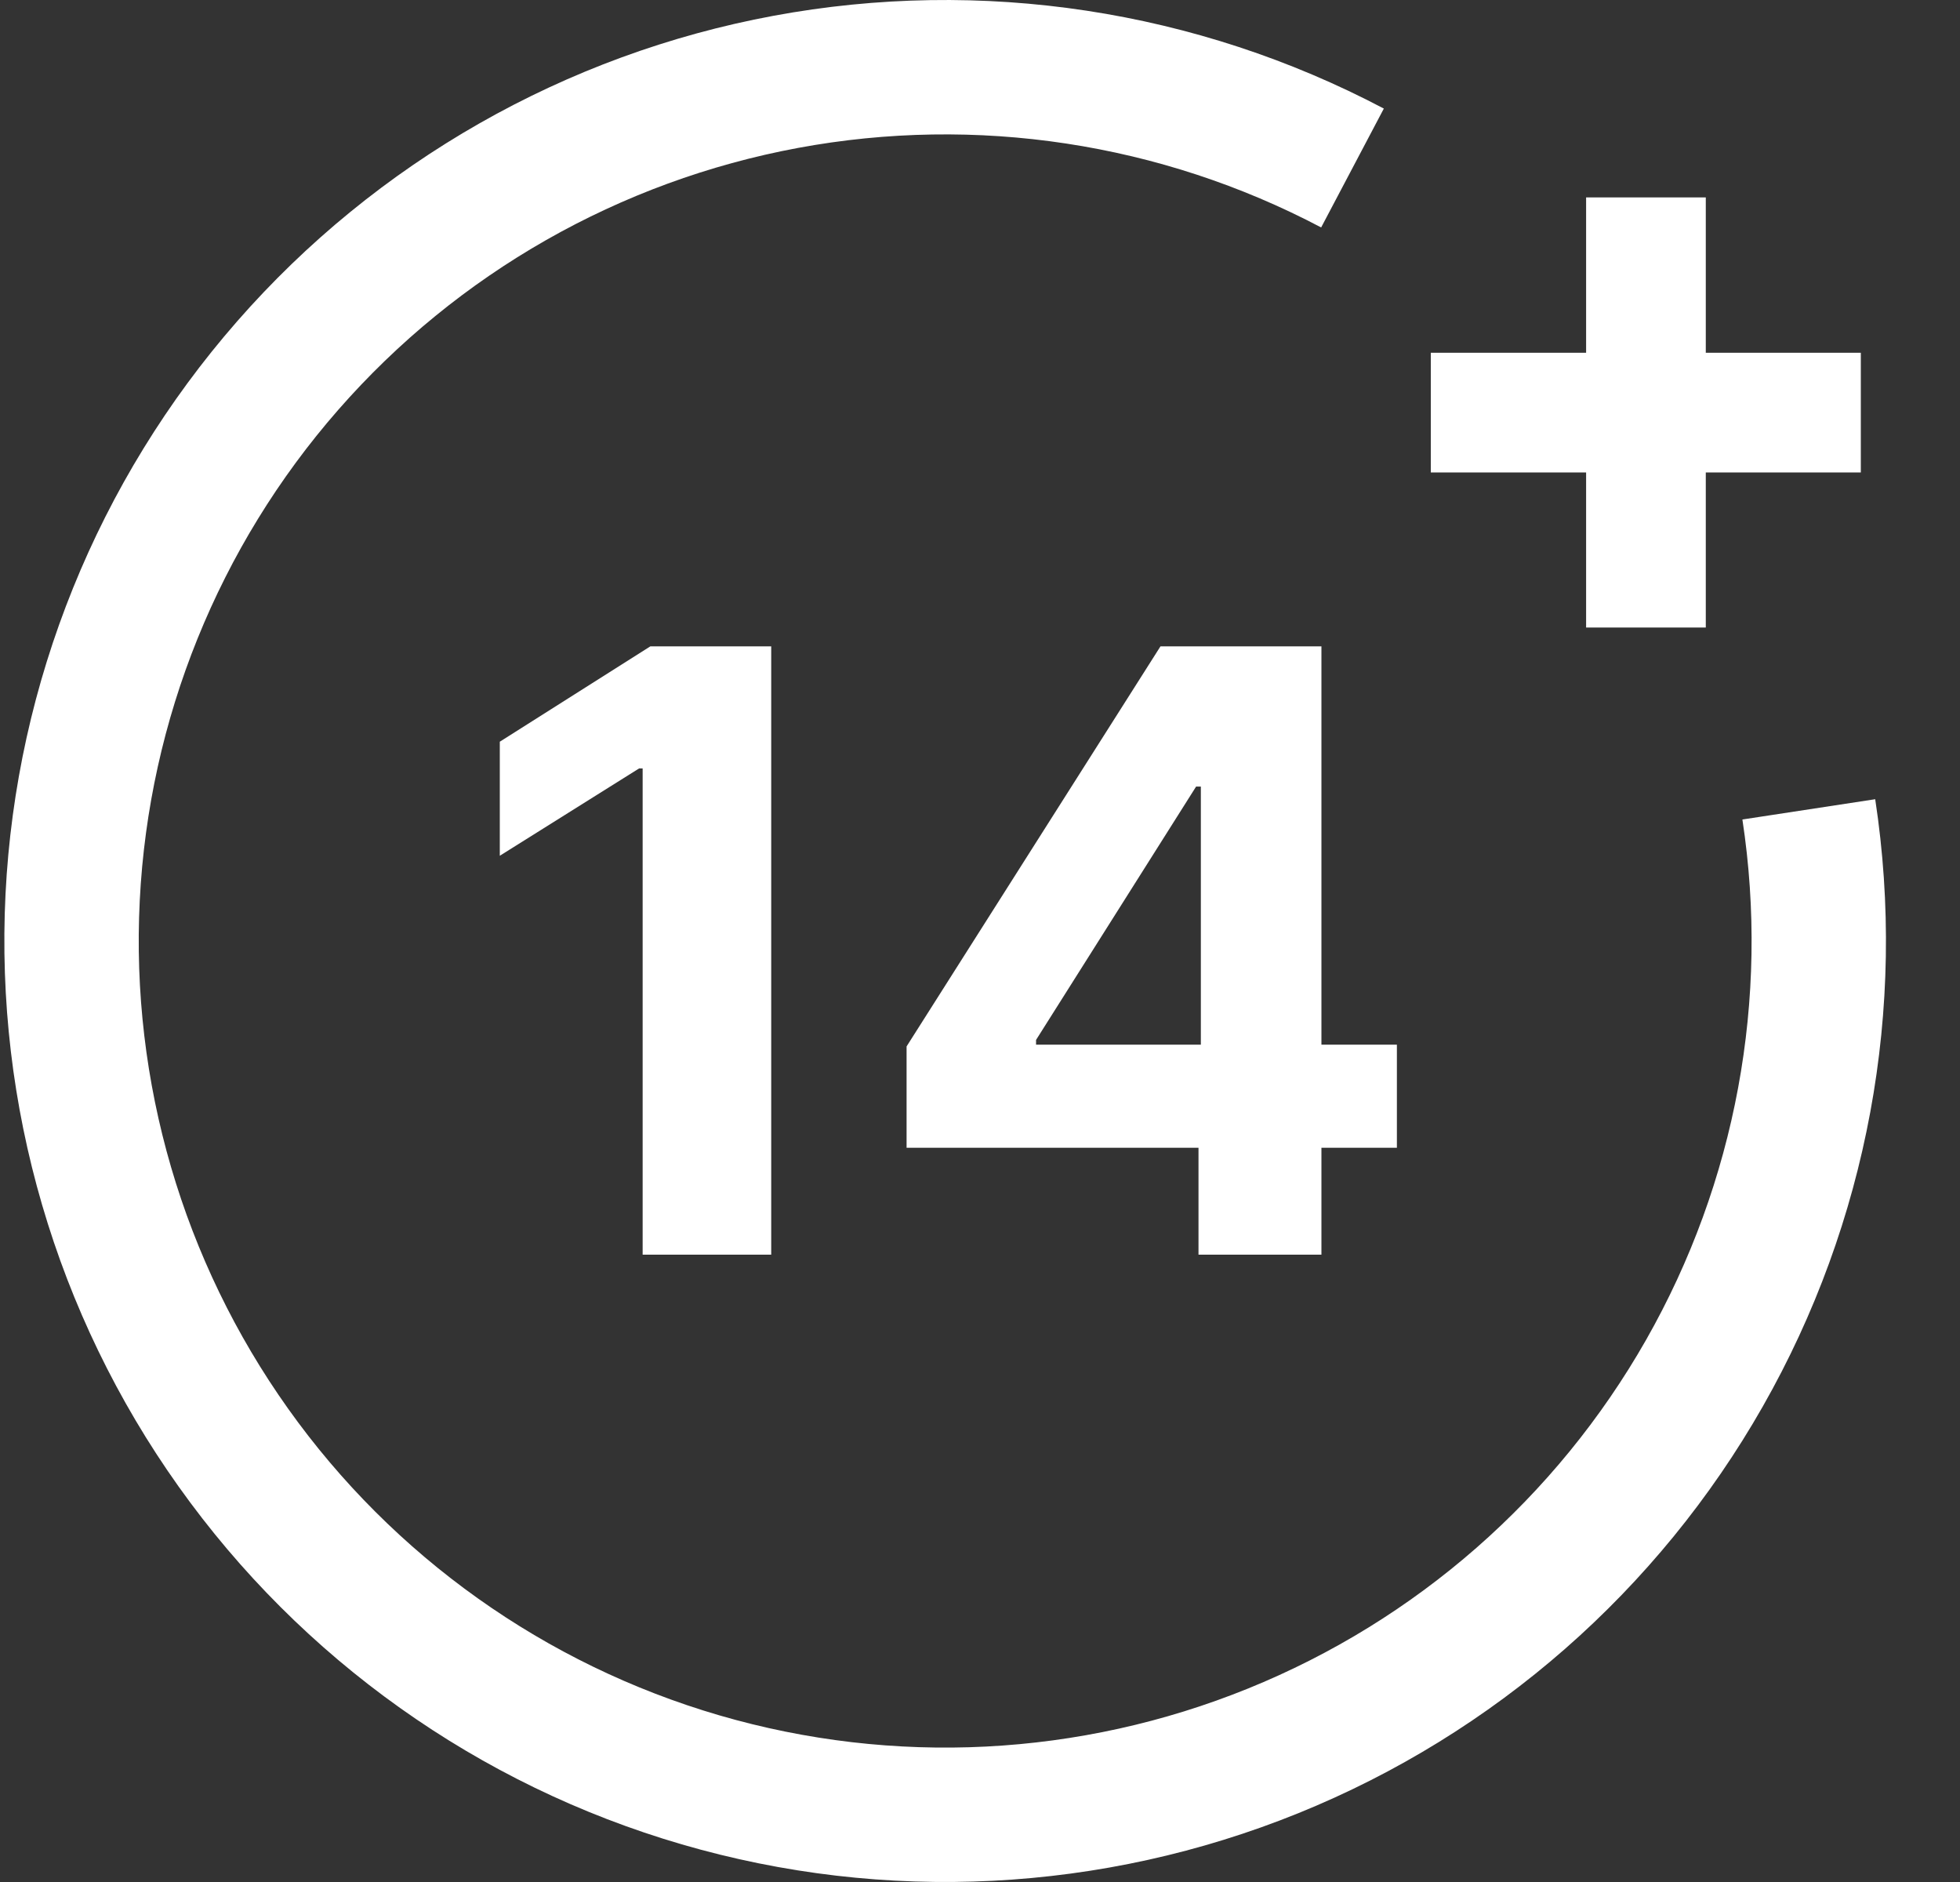
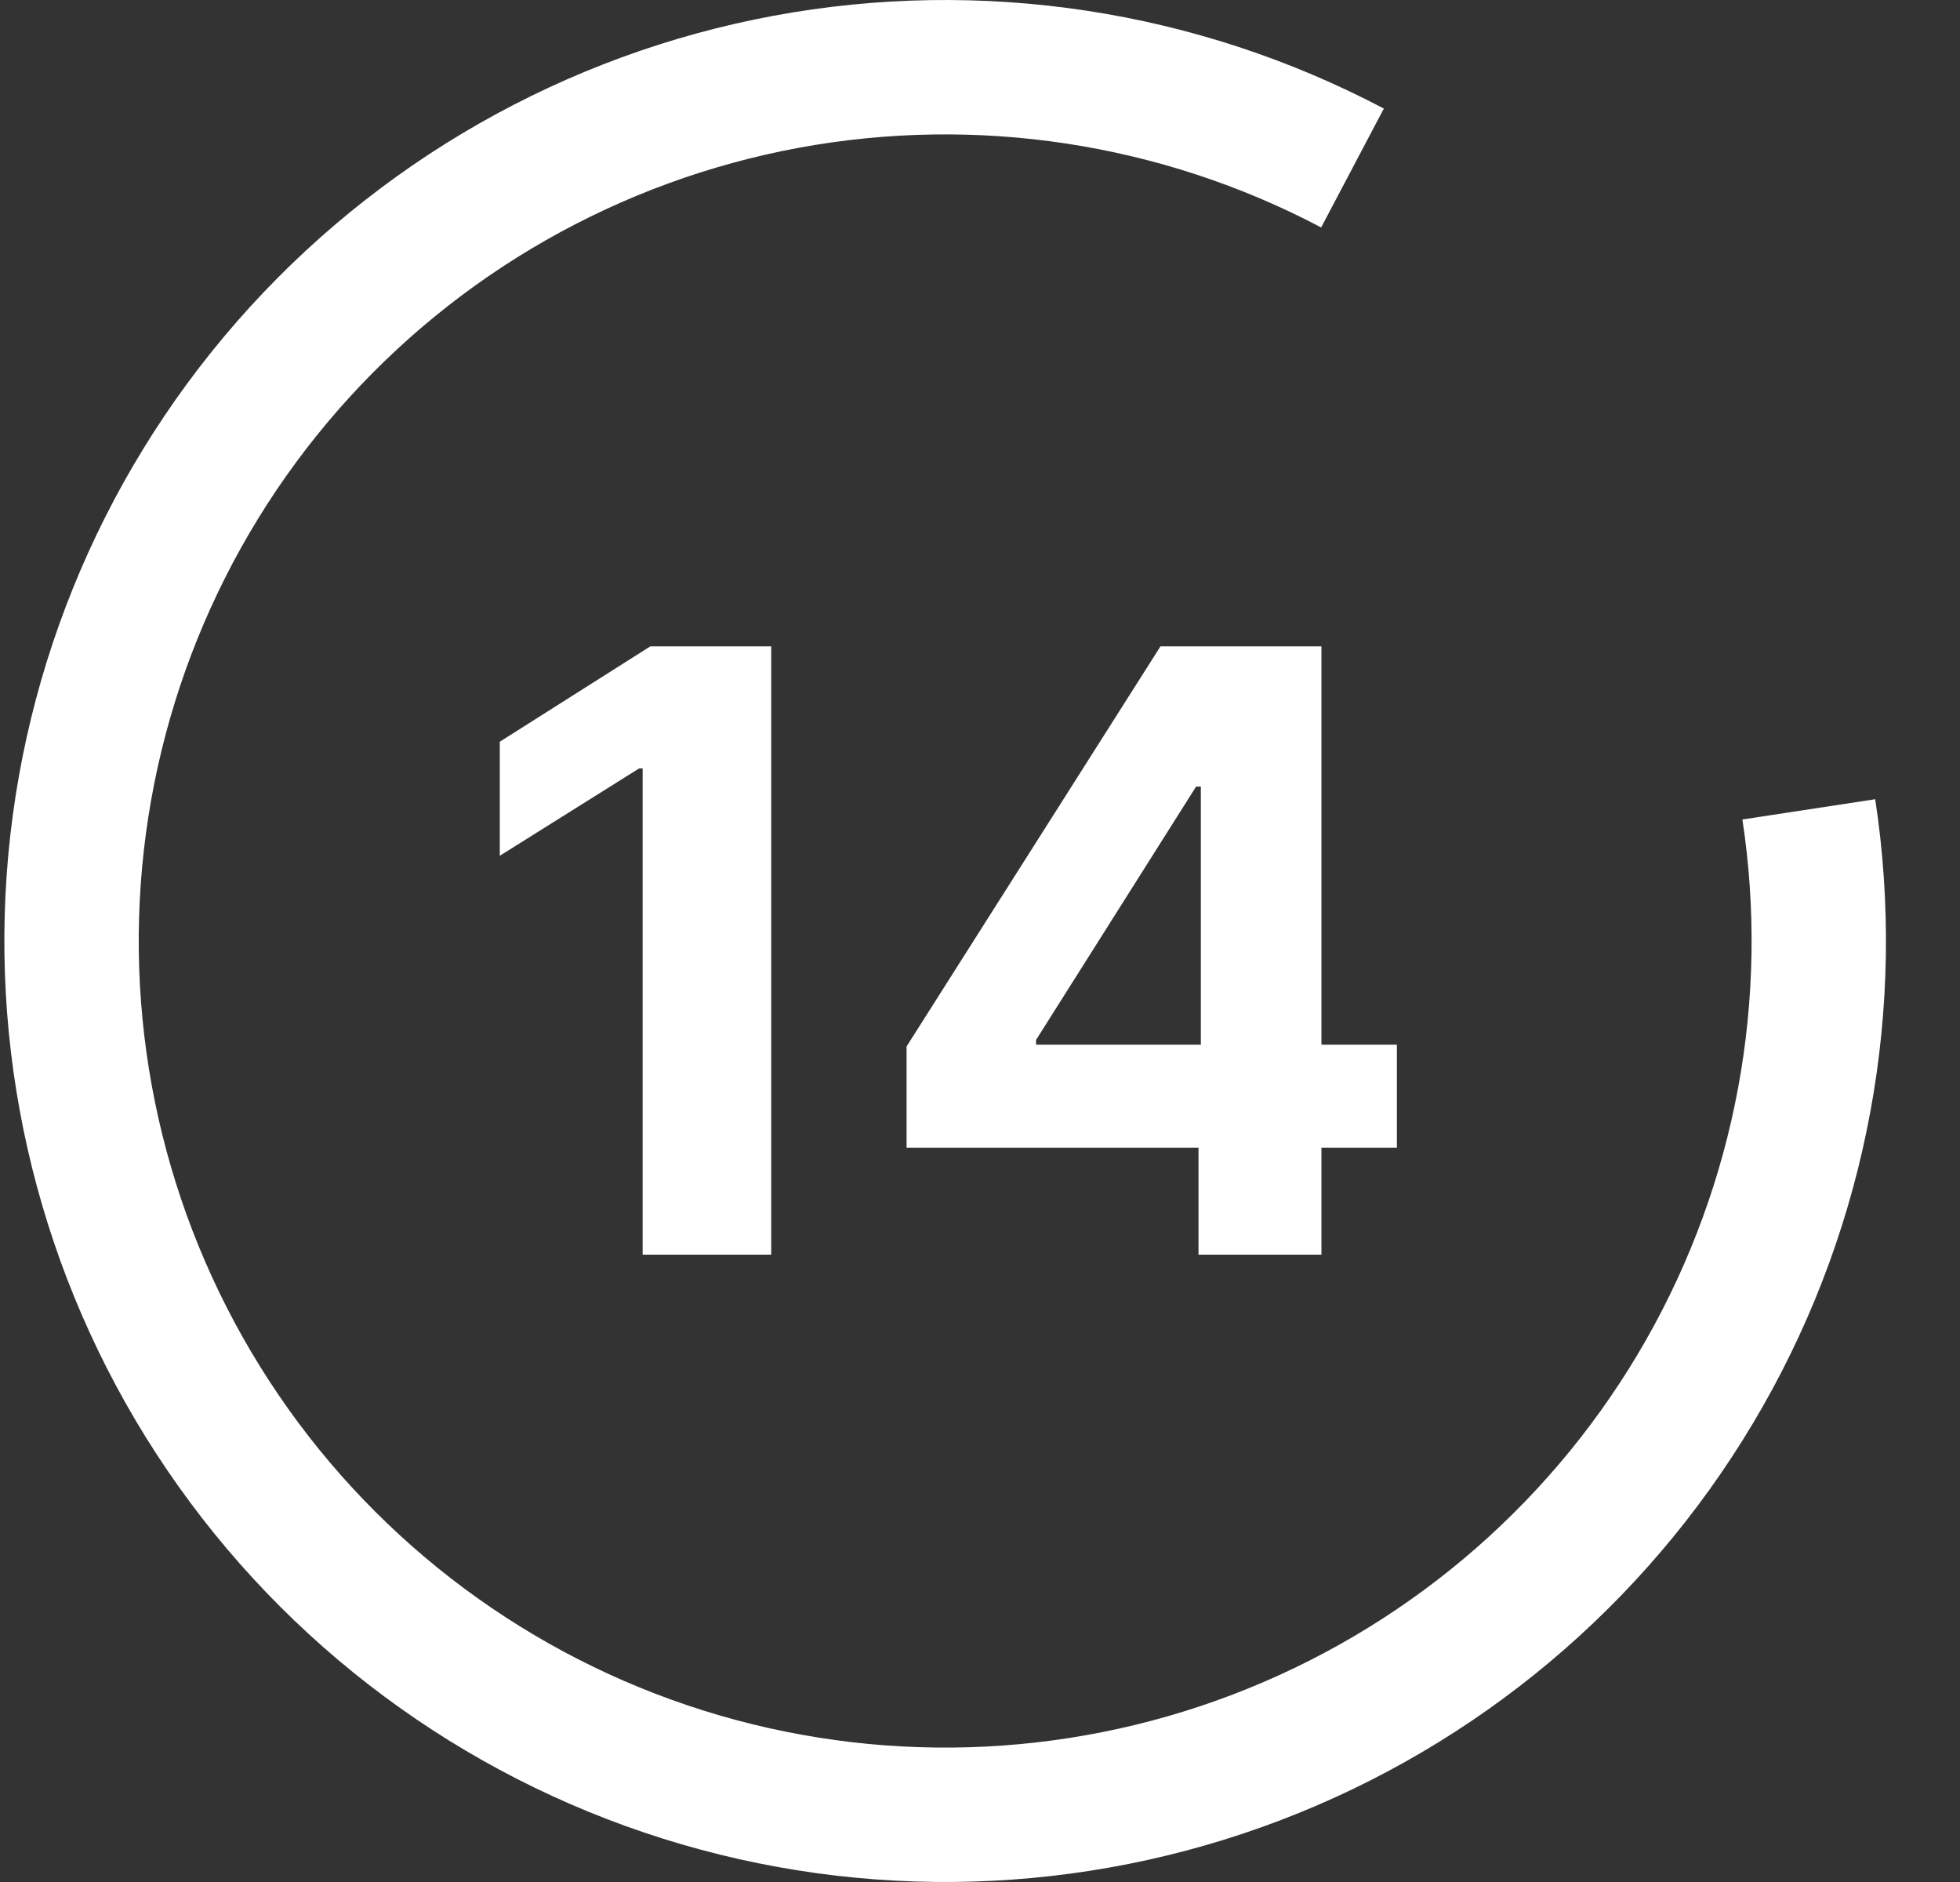
<svg xmlns="http://www.w3.org/2000/svg" width="50" height="48" viewBox="0 0 50 48" fill="none">
  <rect x="0" y="0" width="50" height="48" fill="#333333" stroke="none" />
-   <path d="M40.462 16.005V5.035H43.515V16.005H40.462ZM36.5 12.05V8.997H47.47V12.05H36.5Z" fill="white" />
  <path d="M19.674 16.485V32H16.394V19.599H16.303L12.75 21.826V18.917L16.591 16.485H19.674ZM23.127 29.273V26.689L29.604 16.485H31.831V20.061H30.513L26.43 26.523V26.644H35.635V29.273H23.127ZM30.574 32V28.485L30.634 27.341V16.485H33.71V32H30.574Z" fill="white" />
  <path d="M47.837 20.384C48.651 25.722 47.641 31.178 44.97 35.87C42.3 40.563 38.125 44.218 33.121 46.245C28.117 48.271 22.576 48.552 17.392 47.04C12.209 45.529 7.687 42.314 4.557 37.915C1.426 33.516 -0.129 28.19 0.141 22.798C0.412 17.406 2.492 12.262 6.047 8.198C9.602 4.135 14.423 1.388 19.731 0.403C25.04 -0.582 30.525 0.251 35.302 2.769L33.703 5.801C29.609 3.643 24.907 2.929 20.357 3.773C15.807 4.618 11.674 6.972 8.627 10.455C5.58 13.938 3.797 18.347 3.565 22.97C3.333 27.592 4.666 32.157 7.35 35.928C10.033 39.698 13.909 42.454 18.352 43.75C22.795 45.045 27.545 44.805 31.834 43.067C36.124 41.33 39.702 38.197 41.991 34.175C44.28 30.152 45.146 25.476 44.449 20.901L47.837 20.384Z" fill="white" />
</svg>